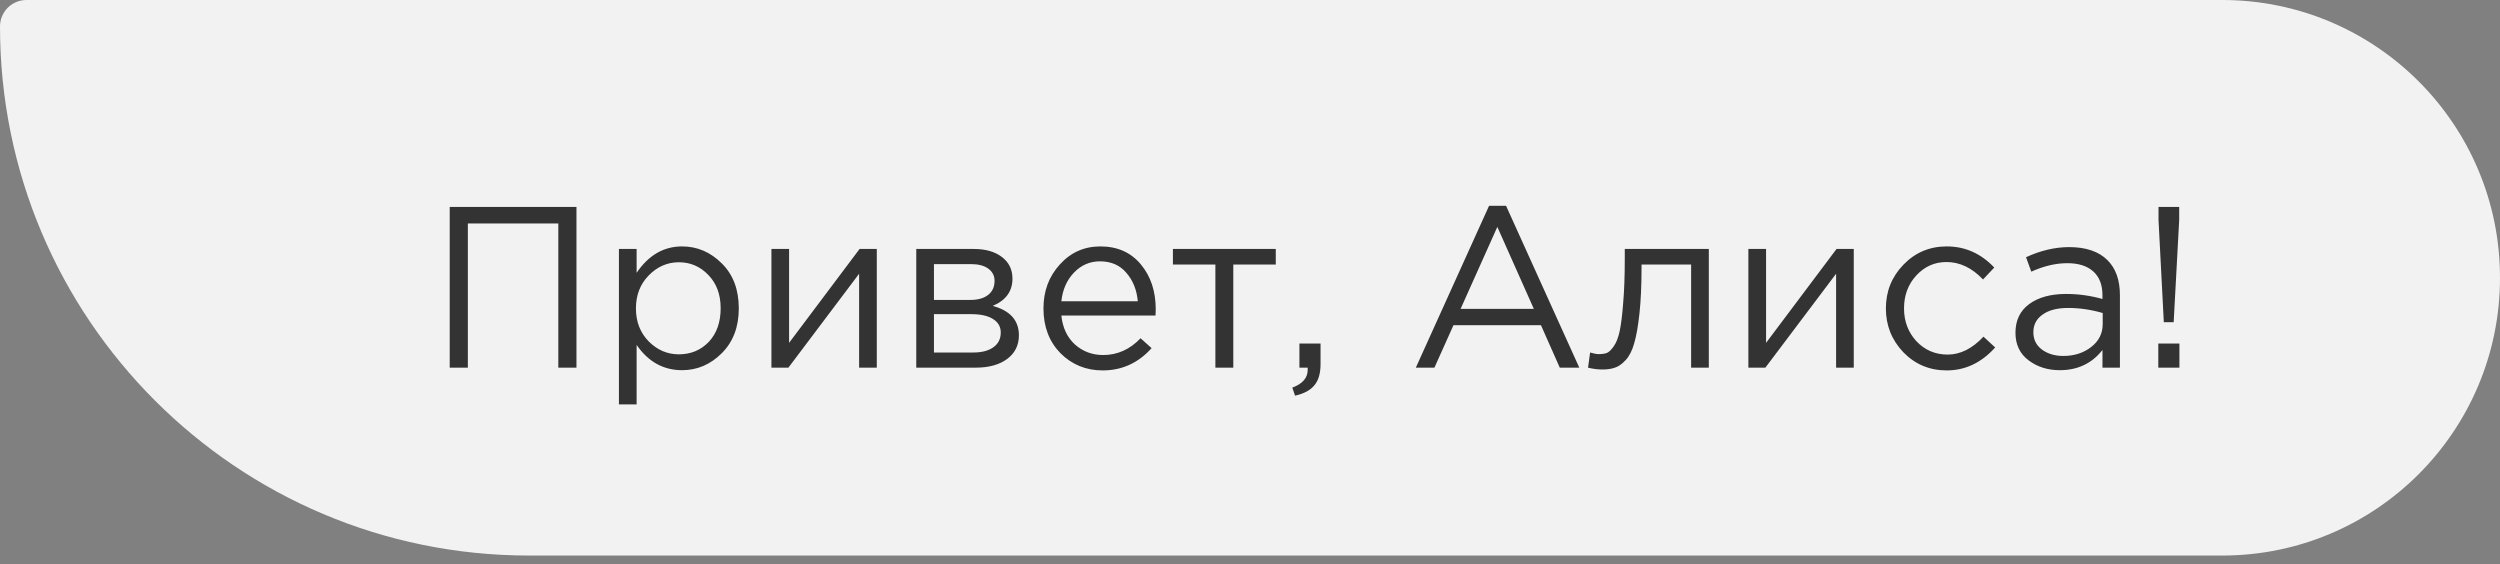
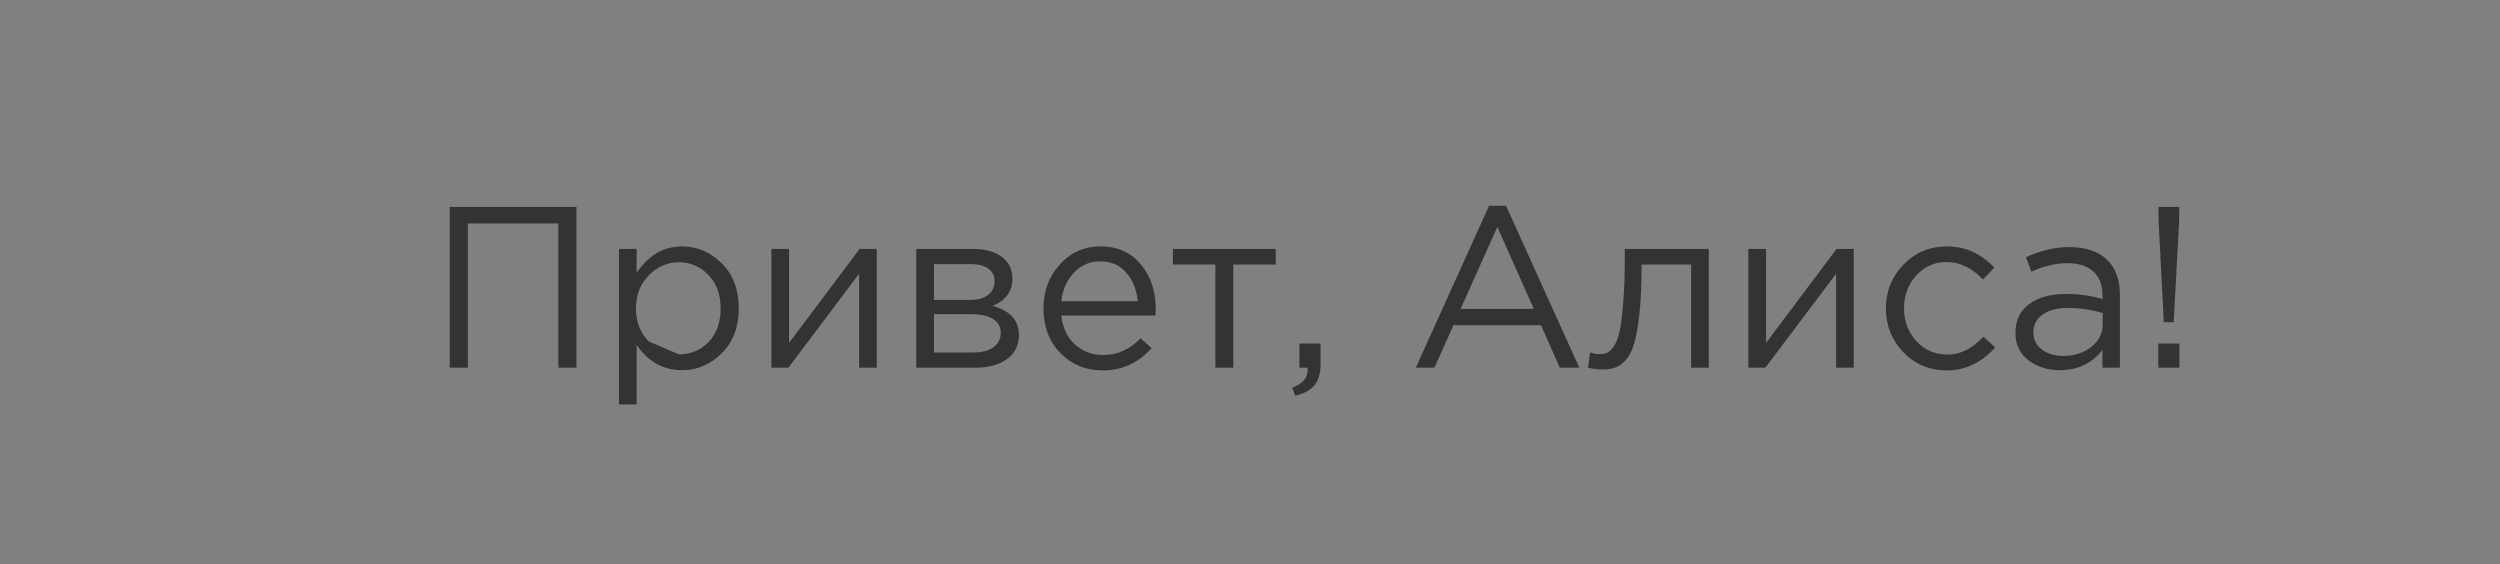
<svg xmlns="http://www.w3.org/2000/svg" width="164" height="37" viewBox="0 0 164 37" fill="none">
  <rect x="0" y="0" width="164" height="37" fill="#808080" stroke="none" />
-   <path d="M0 1.735C0 0.777 0.777 0 1.735 0H145.778C155.842 0 164 8.158 164 18.222C164 28.286 155.842 36.444 145.778 36.444H34.709C15.54 36.444 0 20.905 0 1.735Z" fill="#F2F2F2" />
-   <path d="M29.501 24.118V13.574H37.816V24.118H36.626V14.659H30.691V24.118H29.501ZM40.602 26.528V16.331H41.762V17.897C42.545 16.742 43.539 16.165 44.744 16.165C45.738 16.165 46.607 16.537 47.35 17.28C48.093 18.013 48.465 18.997 48.465 20.232C48.465 21.447 48.093 22.426 47.35 23.169C46.607 23.912 45.738 24.284 44.744 24.284C43.519 24.284 42.525 23.732 41.762 22.627V26.528H40.602ZM44.533 23.244C45.317 23.244 45.969 22.973 46.492 22.431C47.014 21.879 47.275 21.141 47.275 20.217C47.275 19.323 47.009 18.6 46.476 18.048C45.944 17.486 45.297 17.204 44.533 17.204C43.78 17.204 43.123 17.491 42.56 18.063C41.998 18.635 41.717 19.358 41.717 20.232C41.717 21.106 41.998 21.829 42.56 22.401C43.123 22.963 43.78 23.244 44.533 23.244ZM50.605 24.118V16.331H51.764V22.491L56.389 16.331H57.518V24.118H56.358V17.958L51.719 24.118H50.605ZM60.107 24.118V16.331H63.873C64.646 16.331 65.263 16.507 65.725 16.858C66.187 17.209 66.418 17.681 66.418 18.274C66.418 19.107 65.986 19.705 65.123 20.066C66.267 20.378 66.84 21.02 66.84 21.994C66.84 22.647 66.584 23.164 66.072 23.546C65.559 23.927 64.872 24.118 64.008 24.118H60.107ZM61.267 23.124H63.857C64.41 23.124 64.847 23.009 65.168 22.778C65.489 22.547 65.65 22.225 65.65 21.814C65.65 21.432 65.479 21.136 65.138 20.925C64.806 20.714 64.329 20.609 63.707 20.609H61.267V23.124ZM61.267 19.675H63.662C64.144 19.675 64.525 19.569 64.806 19.358C65.097 19.137 65.243 18.826 65.243 18.424C65.243 18.093 65.108 17.827 64.837 17.626C64.565 17.425 64.184 17.325 63.692 17.325H61.267V19.675ZM72.337 24.299C71.242 24.299 70.318 23.922 69.565 23.169C68.822 22.406 68.451 21.427 68.451 20.232C68.451 19.097 68.807 18.138 69.52 17.355C70.233 16.562 71.122 16.165 72.186 16.165C73.301 16.165 74.184 16.557 74.837 17.34C75.49 18.123 75.816 19.107 75.816 20.292C75.816 20.443 75.811 20.578 75.801 20.699H69.625C69.706 21.492 70.002 22.125 70.514 22.597C71.036 23.059 71.654 23.29 72.367 23.29C73.301 23.29 74.119 22.923 74.822 22.19L75.545 22.838C74.671 23.812 73.602 24.299 72.337 24.299ZM69.625 19.765H74.641C74.571 19.012 74.32 18.389 73.888 17.897C73.466 17.395 72.889 17.144 72.156 17.144C71.493 17.144 70.926 17.39 70.454 17.882C69.982 18.374 69.706 19.002 69.625 19.765ZM79.729 24.118V17.355H76.943V16.331H83.691V17.355H80.904V24.118H79.729ZM84.956 25.956L84.775 25.429C85.448 25.178 85.784 24.791 85.784 24.269V24.118H85.242V22.537H86.628V23.892C86.628 24.495 86.492 24.957 86.221 25.278C85.96 25.599 85.538 25.825 84.956 25.956ZM92.878 24.118L97.683 13.499H98.797L103.602 24.118H102.322L101.087 21.332H95.348L94.098 24.118H92.878ZM95.815 20.262H100.62L98.225 14.885L95.815 20.262ZM105.109 24.239C104.808 24.239 104.497 24.198 104.175 24.118L104.311 23.124C104.542 23.194 104.727 23.23 104.868 23.23C105.089 23.23 105.27 23.204 105.41 23.154C105.551 23.094 105.702 22.948 105.862 22.717C106.033 22.476 106.163 22.14 106.254 21.708C106.344 21.276 106.42 20.664 106.48 19.87C106.55 19.077 106.585 18.113 106.585 16.979V16.331H112.098V24.118H110.938V17.355H107.685V17.536C107.685 18.721 107.64 19.73 107.549 20.563C107.459 21.397 107.343 22.05 107.203 22.521C107.072 22.994 106.886 23.36 106.645 23.621C106.404 23.882 106.168 24.048 105.937 24.118C105.717 24.198 105.44 24.239 105.109 24.239ZM114.694 24.118V16.331H115.854V22.491L120.478 16.331H121.607V24.118H120.448V17.958L115.808 24.118H114.694ZM127.706 24.299C126.581 24.299 125.632 23.902 124.859 23.109C124.096 22.306 123.714 21.347 123.714 20.232C123.714 19.117 124.096 18.163 124.859 17.37C125.632 16.567 126.581 16.165 127.706 16.165C128.911 16.165 129.95 16.627 130.824 17.551L130.086 18.334C129.363 17.571 128.564 17.189 127.691 17.189C126.907 17.189 126.245 17.486 125.702 18.078C125.17 18.66 124.904 19.378 124.904 20.232C124.904 21.076 125.175 21.794 125.717 22.386C126.27 22.968 126.953 23.26 127.766 23.26C128.599 23.26 129.383 22.868 130.116 22.085L130.884 22.793C129.98 23.797 128.921 24.299 127.706 24.299ZM135.121 24.284C134.327 24.284 133.645 24.068 133.072 23.636C132.5 23.204 132.214 22.602 132.214 21.829C132.214 21.015 132.515 20.388 133.117 19.946C133.72 19.504 134.528 19.283 135.543 19.283C136.346 19.283 137.139 19.394 137.922 19.614V19.373C137.922 18.691 137.722 18.169 137.32 17.807C136.918 17.445 136.351 17.265 135.618 17.265C134.855 17.265 134.066 17.451 133.253 17.822L132.907 16.873C133.871 16.431 134.815 16.21 135.738 16.21C136.843 16.21 137.681 16.497 138.254 17.069C138.796 17.611 139.067 18.374 139.067 19.358V24.118H137.922V22.958C137.23 23.842 136.296 24.284 135.121 24.284ZM135.347 23.35C136.07 23.35 136.682 23.154 137.184 22.762C137.686 22.371 137.937 21.869 137.937 21.256V20.533C137.174 20.312 136.416 20.202 135.663 20.202C134.95 20.202 134.393 20.348 133.991 20.639C133.589 20.92 133.389 21.306 133.389 21.799C133.389 22.27 133.574 22.647 133.946 22.928C134.327 23.209 134.794 23.35 135.347 23.35ZM141.946 21.136L141.599 14.433V13.574H142.955V14.433L142.593 21.136H141.946ZM141.584 24.118V22.537H142.97V24.118H141.584Z" fill="#333333" />
+   <path d="M29.501 24.118V13.574H37.816V24.118H36.626V14.659H30.691V24.118H29.501ZM40.602 26.528V16.331H41.762V17.897C42.545 16.742 43.539 16.165 44.744 16.165C45.738 16.165 46.607 16.537 47.35 17.28C48.093 18.013 48.465 18.997 48.465 20.232C48.465 21.447 48.093 22.426 47.35 23.169C46.607 23.912 45.738 24.284 44.744 24.284C43.519 24.284 42.525 23.732 41.762 22.627V26.528H40.602ZM44.533 23.244C45.317 23.244 45.969 22.973 46.492 22.431C47.014 21.879 47.275 21.141 47.275 20.217C47.275 19.323 47.009 18.6 46.476 18.048C45.944 17.486 45.297 17.204 44.533 17.204C43.78 17.204 43.123 17.491 42.56 18.063C41.998 18.635 41.717 19.358 41.717 20.232C41.717 21.106 41.998 21.829 42.56 22.401ZM50.605 24.118V16.331H51.764V22.491L56.389 16.331H57.518V24.118H56.358V17.958L51.719 24.118H50.605ZM60.107 24.118V16.331H63.873C64.646 16.331 65.263 16.507 65.725 16.858C66.187 17.209 66.418 17.681 66.418 18.274C66.418 19.107 65.986 19.705 65.123 20.066C66.267 20.378 66.84 21.02 66.84 21.994C66.84 22.647 66.584 23.164 66.072 23.546C65.559 23.927 64.872 24.118 64.008 24.118H60.107ZM61.267 23.124H63.857C64.41 23.124 64.847 23.009 65.168 22.778C65.489 22.547 65.65 22.225 65.65 21.814C65.65 21.432 65.479 21.136 65.138 20.925C64.806 20.714 64.329 20.609 63.707 20.609H61.267V23.124ZM61.267 19.675H63.662C64.144 19.675 64.525 19.569 64.806 19.358C65.097 19.137 65.243 18.826 65.243 18.424C65.243 18.093 65.108 17.827 64.837 17.626C64.565 17.425 64.184 17.325 63.692 17.325H61.267V19.675ZM72.337 24.299C71.242 24.299 70.318 23.922 69.565 23.169C68.822 22.406 68.451 21.427 68.451 20.232C68.451 19.097 68.807 18.138 69.52 17.355C70.233 16.562 71.122 16.165 72.186 16.165C73.301 16.165 74.184 16.557 74.837 17.34C75.49 18.123 75.816 19.107 75.816 20.292C75.816 20.443 75.811 20.578 75.801 20.699H69.625C69.706 21.492 70.002 22.125 70.514 22.597C71.036 23.059 71.654 23.29 72.367 23.29C73.301 23.29 74.119 22.923 74.822 22.19L75.545 22.838C74.671 23.812 73.602 24.299 72.337 24.299ZM69.625 19.765H74.641C74.571 19.012 74.32 18.389 73.888 17.897C73.466 17.395 72.889 17.144 72.156 17.144C71.493 17.144 70.926 17.39 70.454 17.882C69.982 18.374 69.706 19.002 69.625 19.765ZM79.729 24.118V17.355H76.943V16.331H83.691V17.355H80.904V24.118H79.729ZM84.956 25.956L84.775 25.429C85.448 25.178 85.784 24.791 85.784 24.269V24.118H85.242V22.537H86.628V23.892C86.628 24.495 86.492 24.957 86.221 25.278C85.96 25.599 85.538 25.825 84.956 25.956ZM92.878 24.118L97.683 13.499H98.797L103.602 24.118H102.322L101.087 21.332H95.348L94.098 24.118H92.878ZM95.815 20.262H100.62L98.225 14.885L95.815 20.262ZM105.109 24.239C104.808 24.239 104.497 24.198 104.175 24.118L104.311 23.124C104.542 23.194 104.727 23.23 104.868 23.23C105.089 23.23 105.27 23.204 105.41 23.154C105.551 23.094 105.702 22.948 105.862 22.717C106.033 22.476 106.163 22.14 106.254 21.708C106.344 21.276 106.42 20.664 106.48 19.87C106.55 19.077 106.585 18.113 106.585 16.979V16.331H112.098V24.118H110.938V17.355H107.685V17.536C107.685 18.721 107.64 19.73 107.549 20.563C107.459 21.397 107.343 22.05 107.203 22.521C107.072 22.994 106.886 23.36 106.645 23.621C106.404 23.882 106.168 24.048 105.937 24.118C105.717 24.198 105.44 24.239 105.109 24.239ZM114.694 24.118V16.331H115.854V22.491L120.478 16.331H121.607V24.118H120.448V17.958L115.808 24.118H114.694ZM127.706 24.299C126.581 24.299 125.632 23.902 124.859 23.109C124.096 22.306 123.714 21.347 123.714 20.232C123.714 19.117 124.096 18.163 124.859 17.37C125.632 16.567 126.581 16.165 127.706 16.165C128.911 16.165 129.95 16.627 130.824 17.551L130.086 18.334C129.363 17.571 128.564 17.189 127.691 17.189C126.907 17.189 126.245 17.486 125.702 18.078C125.17 18.66 124.904 19.378 124.904 20.232C124.904 21.076 125.175 21.794 125.717 22.386C126.27 22.968 126.953 23.26 127.766 23.26C128.599 23.26 129.383 22.868 130.116 22.085L130.884 22.793C129.98 23.797 128.921 24.299 127.706 24.299ZM135.121 24.284C134.327 24.284 133.645 24.068 133.072 23.636C132.5 23.204 132.214 22.602 132.214 21.829C132.214 21.015 132.515 20.388 133.117 19.946C133.72 19.504 134.528 19.283 135.543 19.283C136.346 19.283 137.139 19.394 137.922 19.614V19.373C137.922 18.691 137.722 18.169 137.32 17.807C136.918 17.445 136.351 17.265 135.618 17.265C134.855 17.265 134.066 17.451 133.253 17.822L132.907 16.873C133.871 16.431 134.815 16.21 135.738 16.21C136.843 16.21 137.681 16.497 138.254 17.069C138.796 17.611 139.067 18.374 139.067 19.358V24.118H137.922V22.958C137.23 23.842 136.296 24.284 135.121 24.284ZM135.347 23.35C136.07 23.35 136.682 23.154 137.184 22.762C137.686 22.371 137.937 21.869 137.937 21.256V20.533C137.174 20.312 136.416 20.202 135.663 20.202C134.95 20.202 134.393 20.348 133.991 20.639C133.589 20.92 133.389 21.306 133.389 21.799C133.389 22.27 133.574 22.647 133.946 22.928C134.327 23.209 134.794 23.35 135.347 23.35ZM141.946 21.136L141.599 14.433V13.574H142.955V14.433L142.593 21.136H141.946ZM141.584 24.118V22.537H142.97V24.118H141.584Z" fill="#333333" />
</svg>